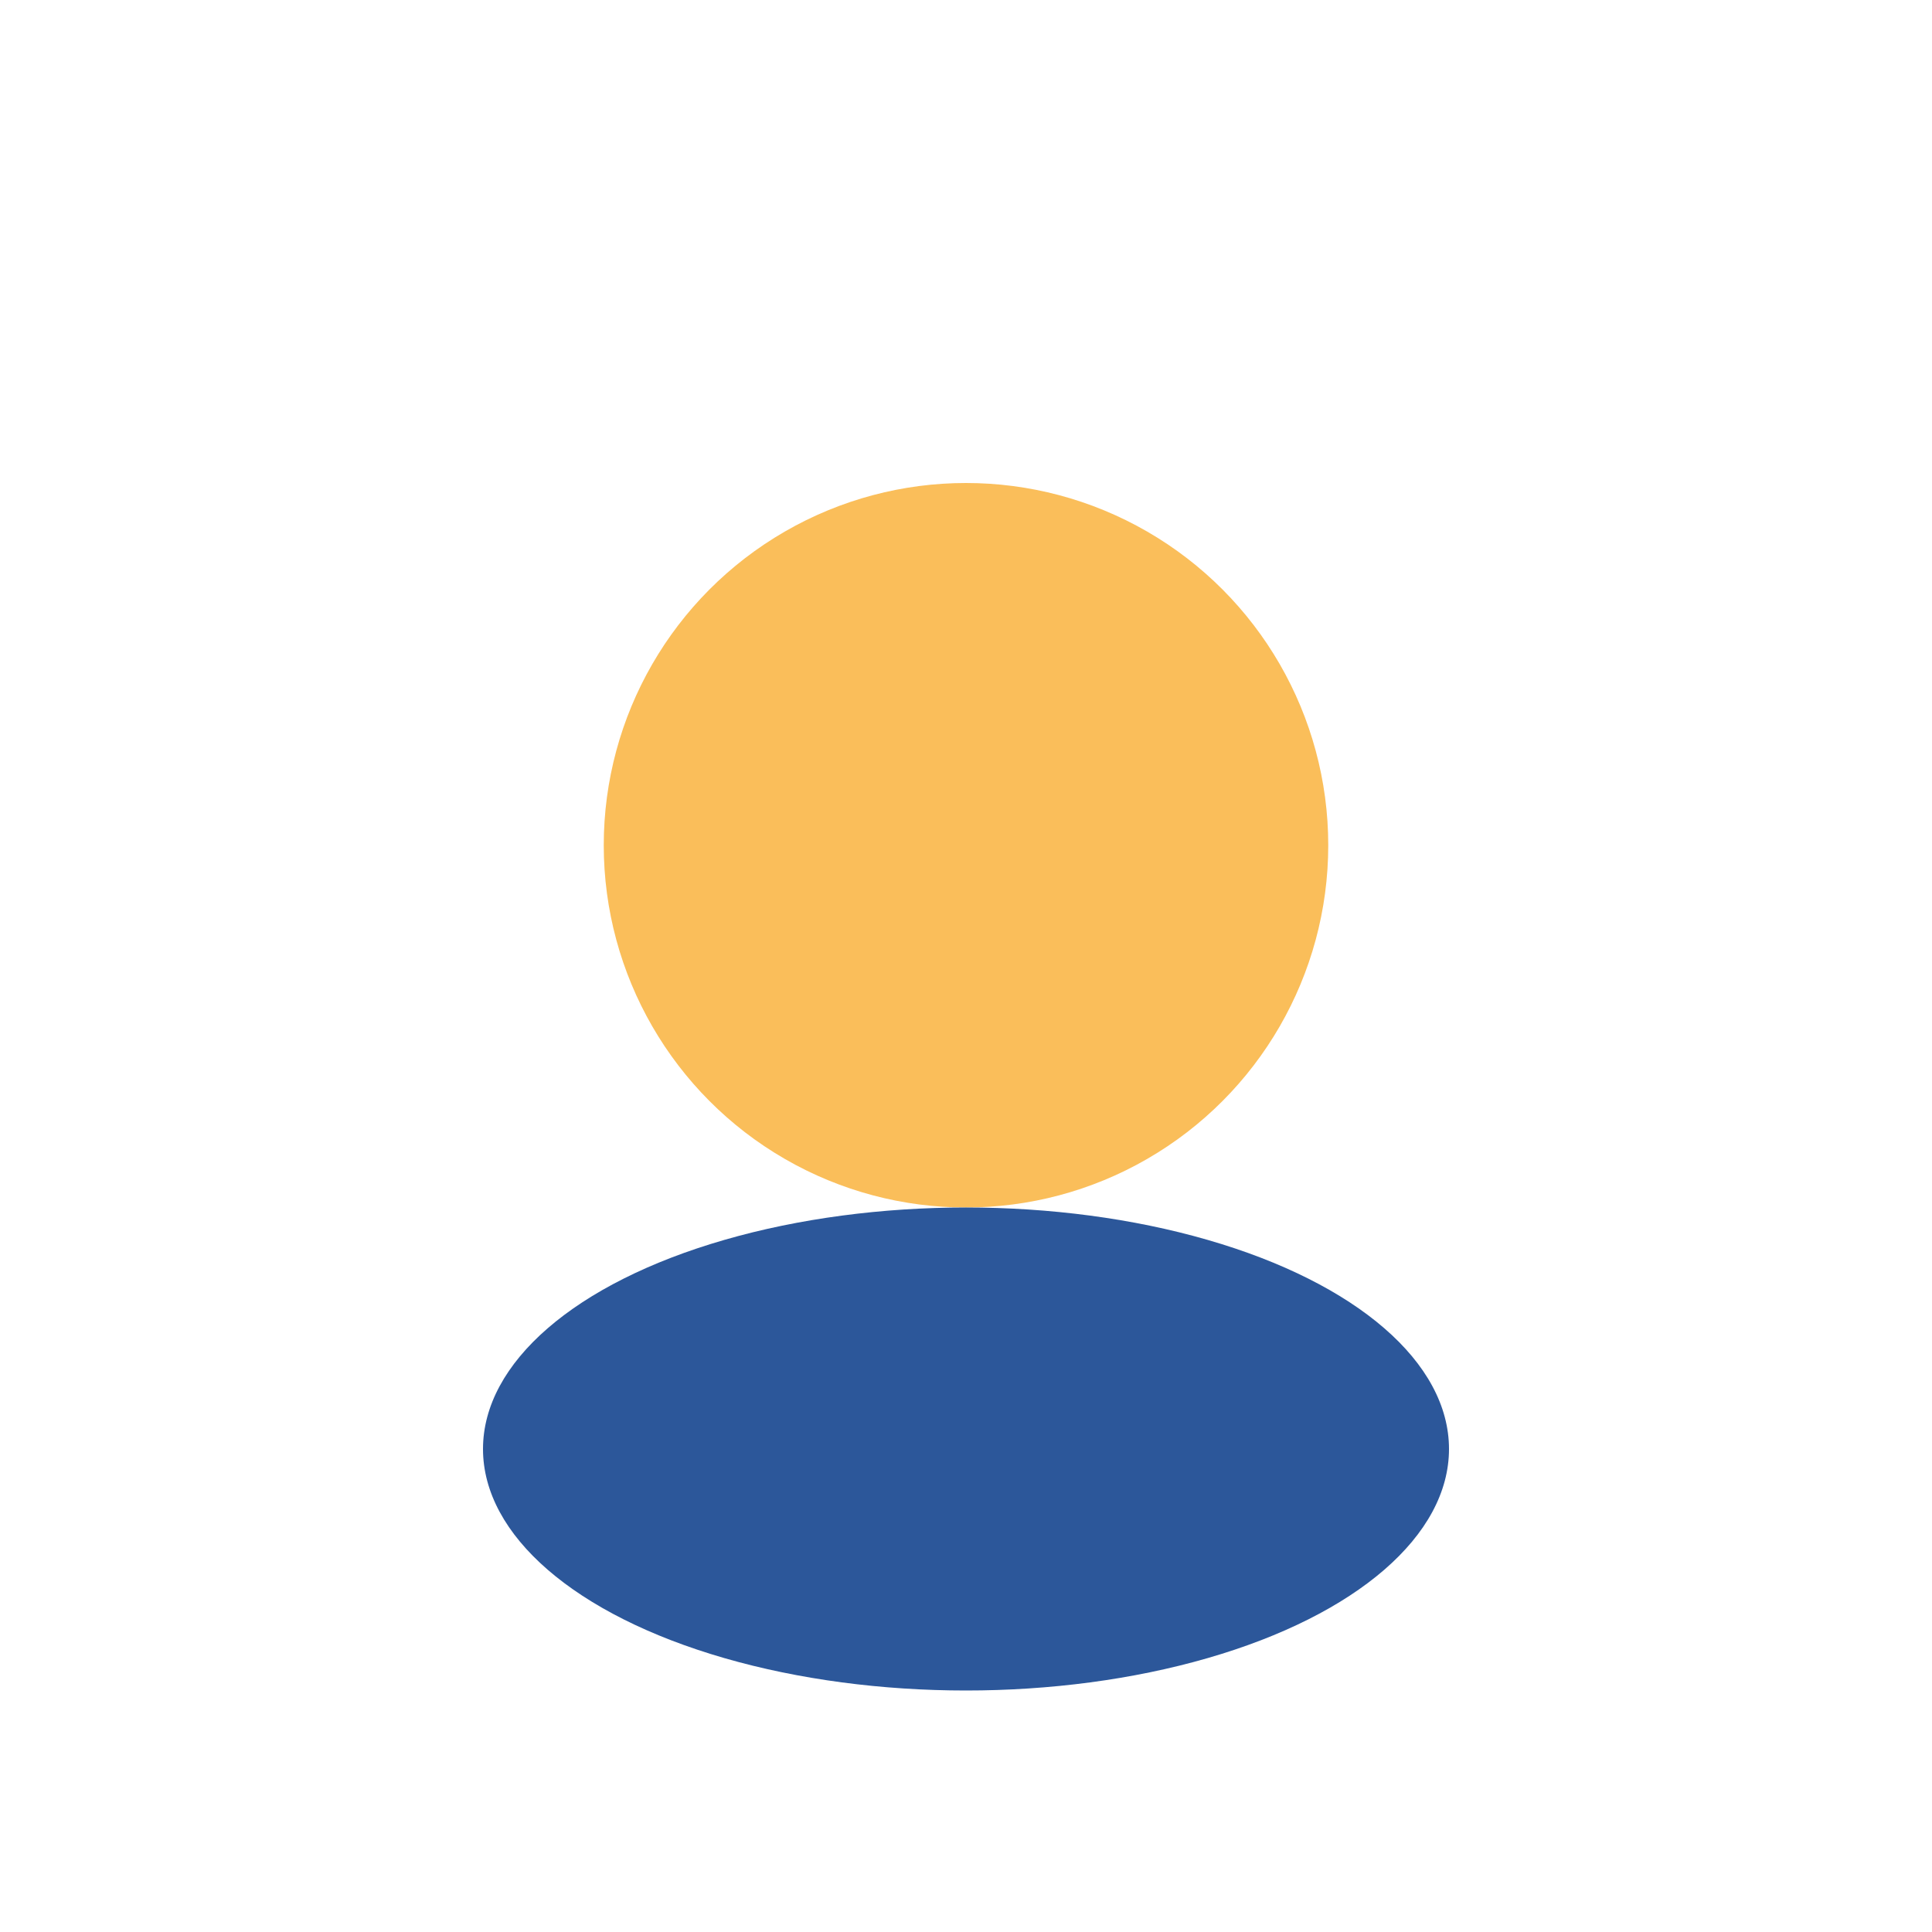
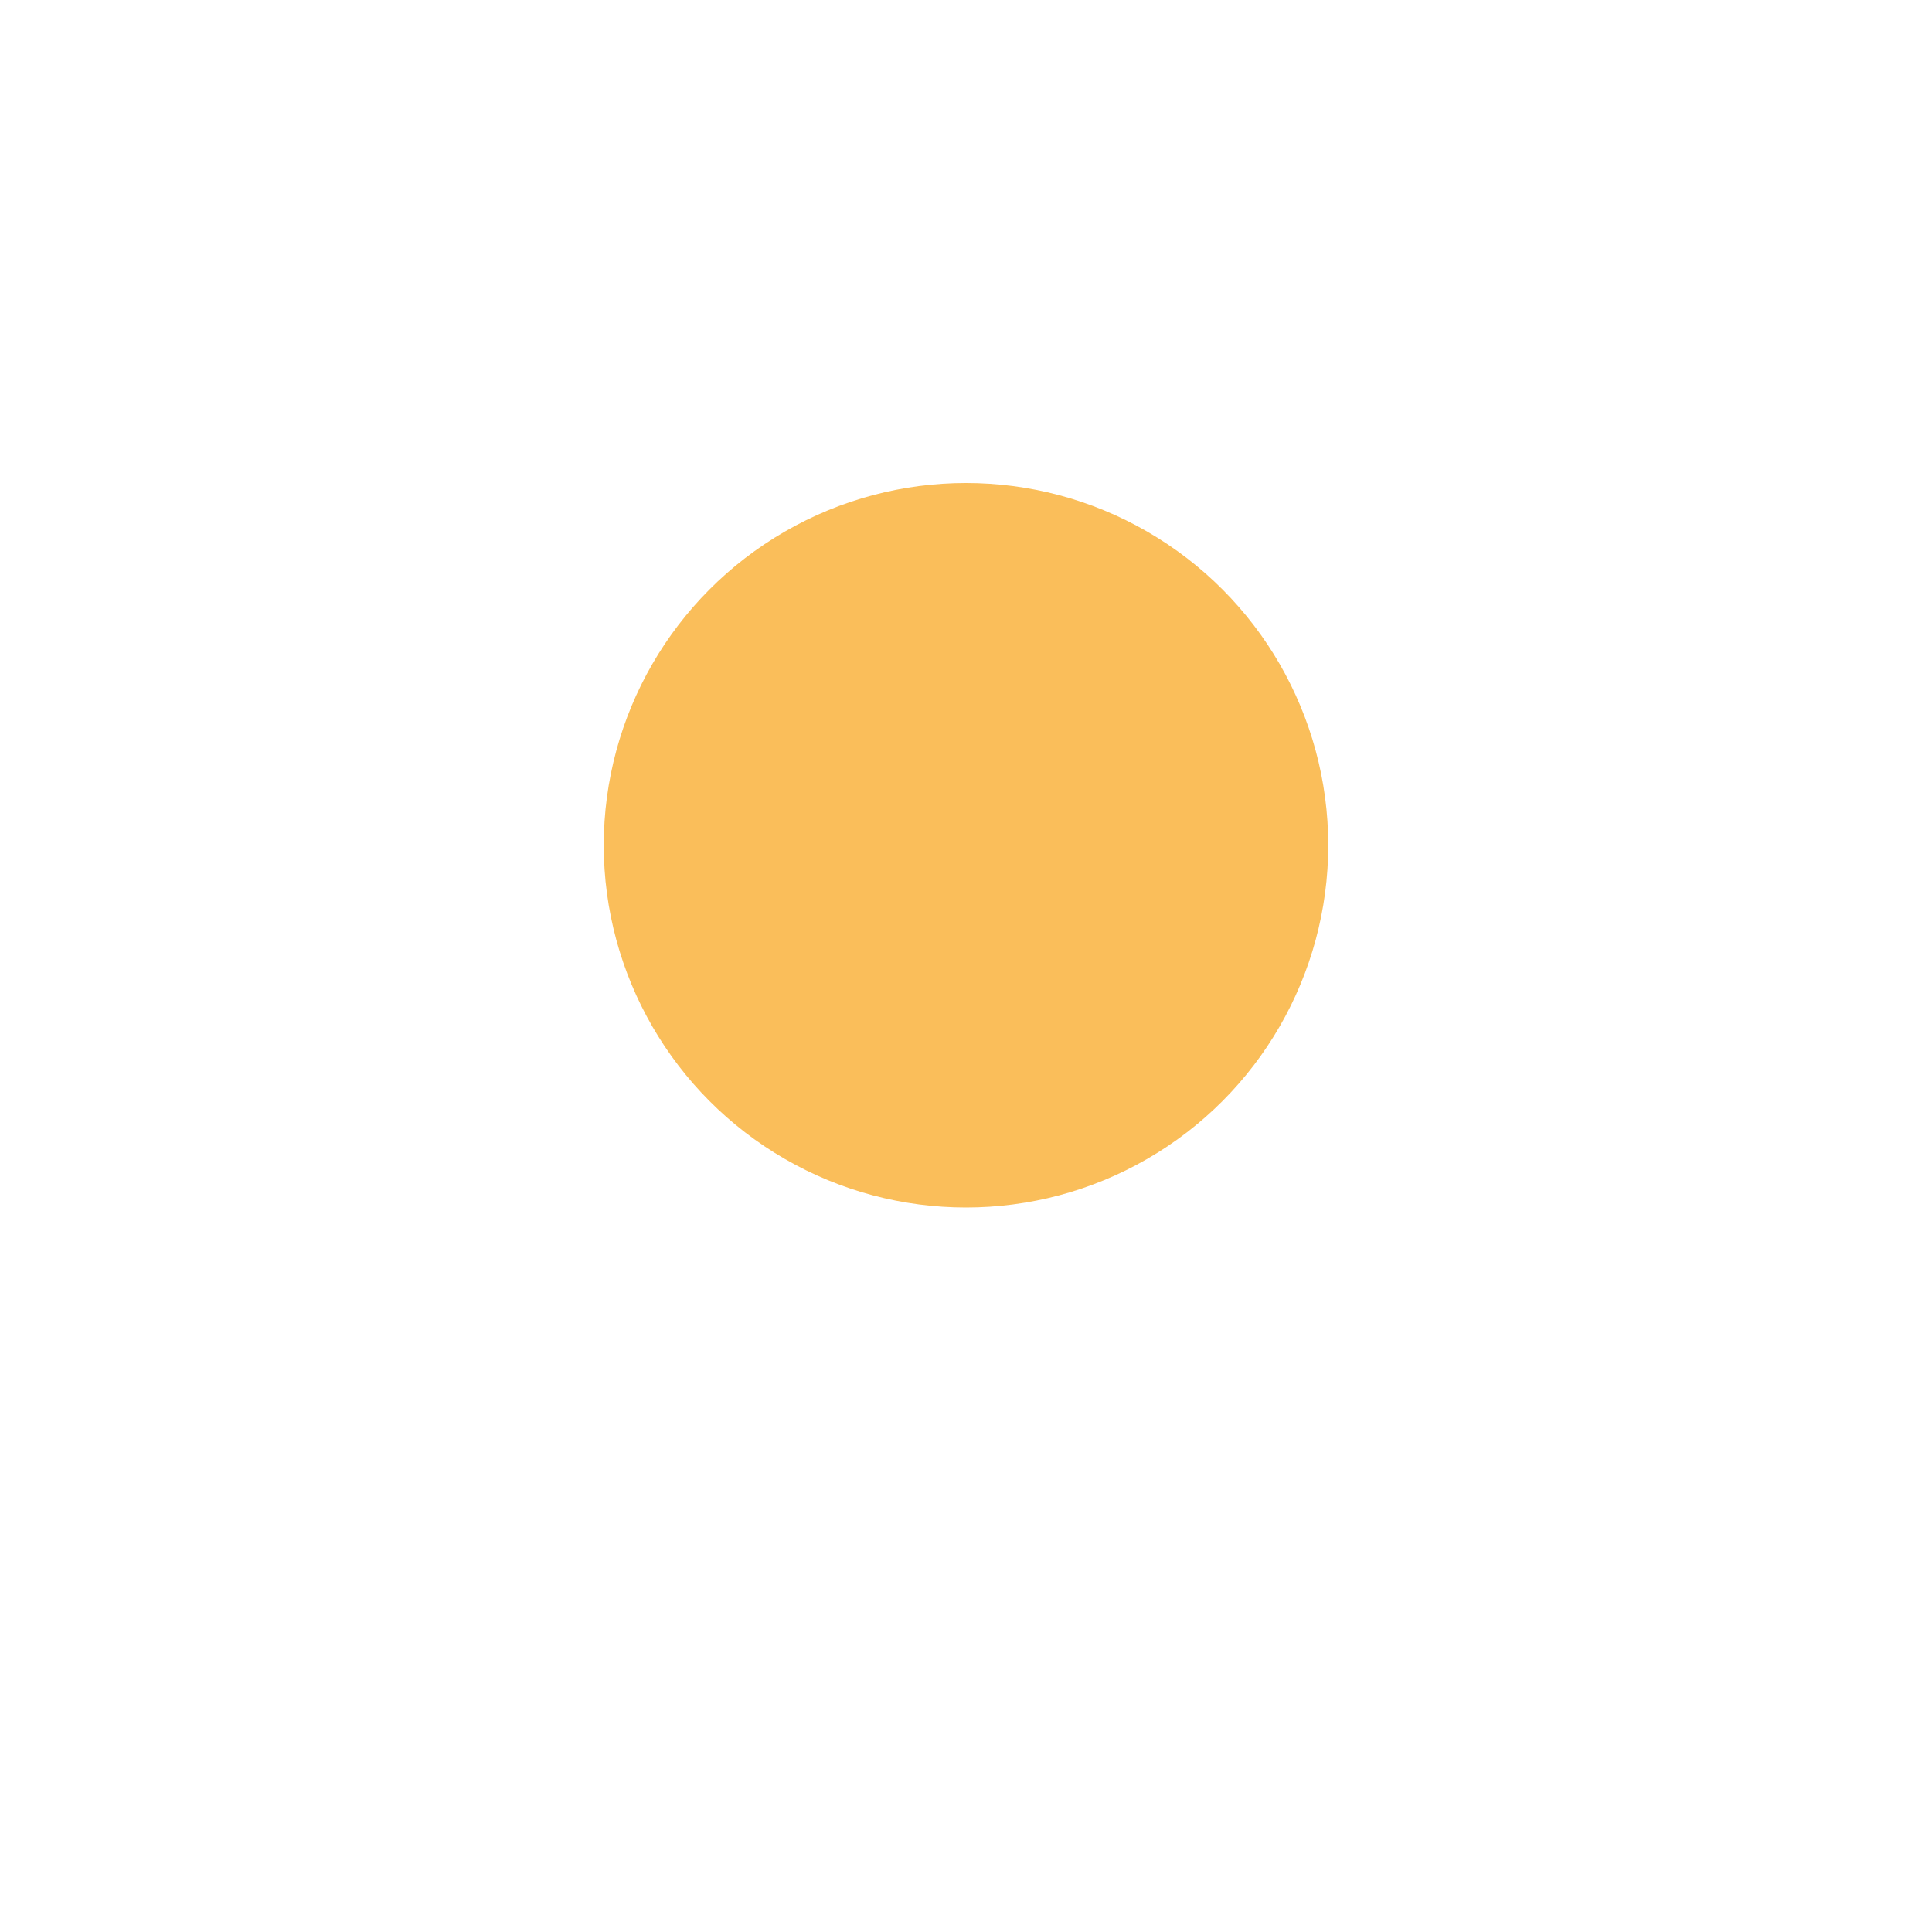
<svg xmlns="http://www.w3.org/2000/svg" width="32" height="32" viewBox="0 0 32 32">
  <circle cx="16" cy="14" r="6" fill="#FABE5A" />
-   <ellipse cx="16" cy="24" rx="8" ry="4" fill="#2C579A" />
</svg>